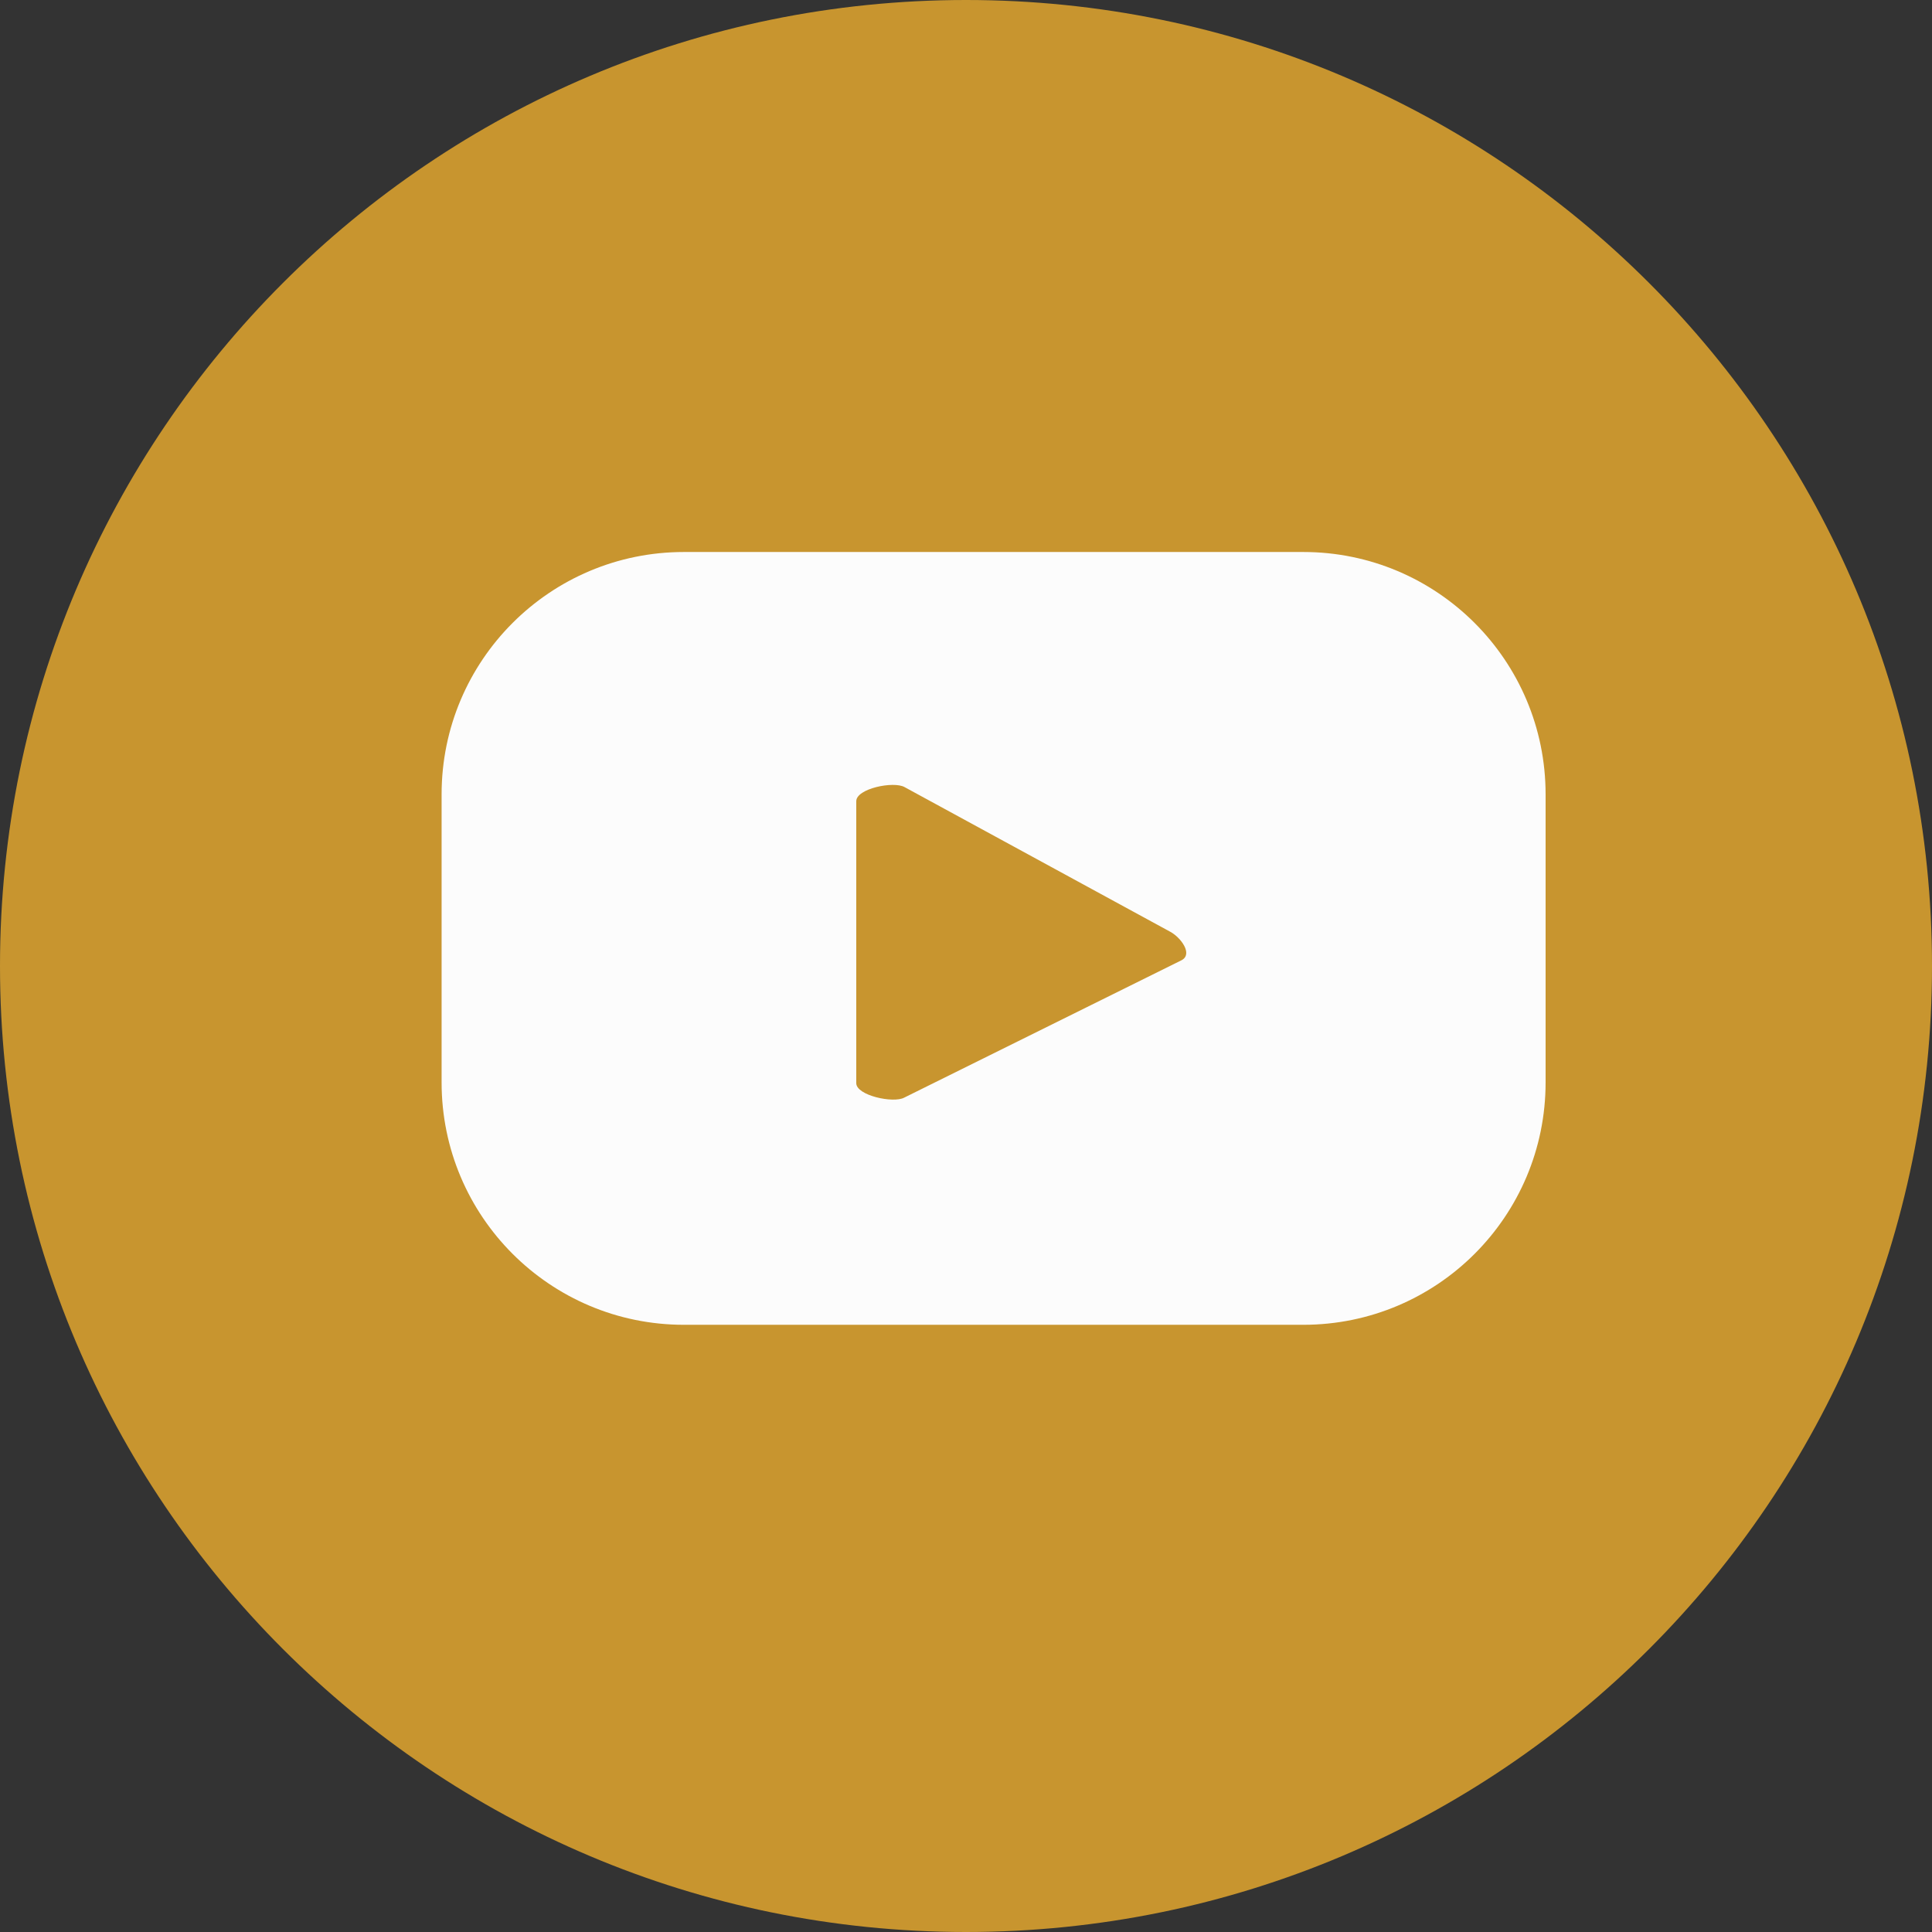
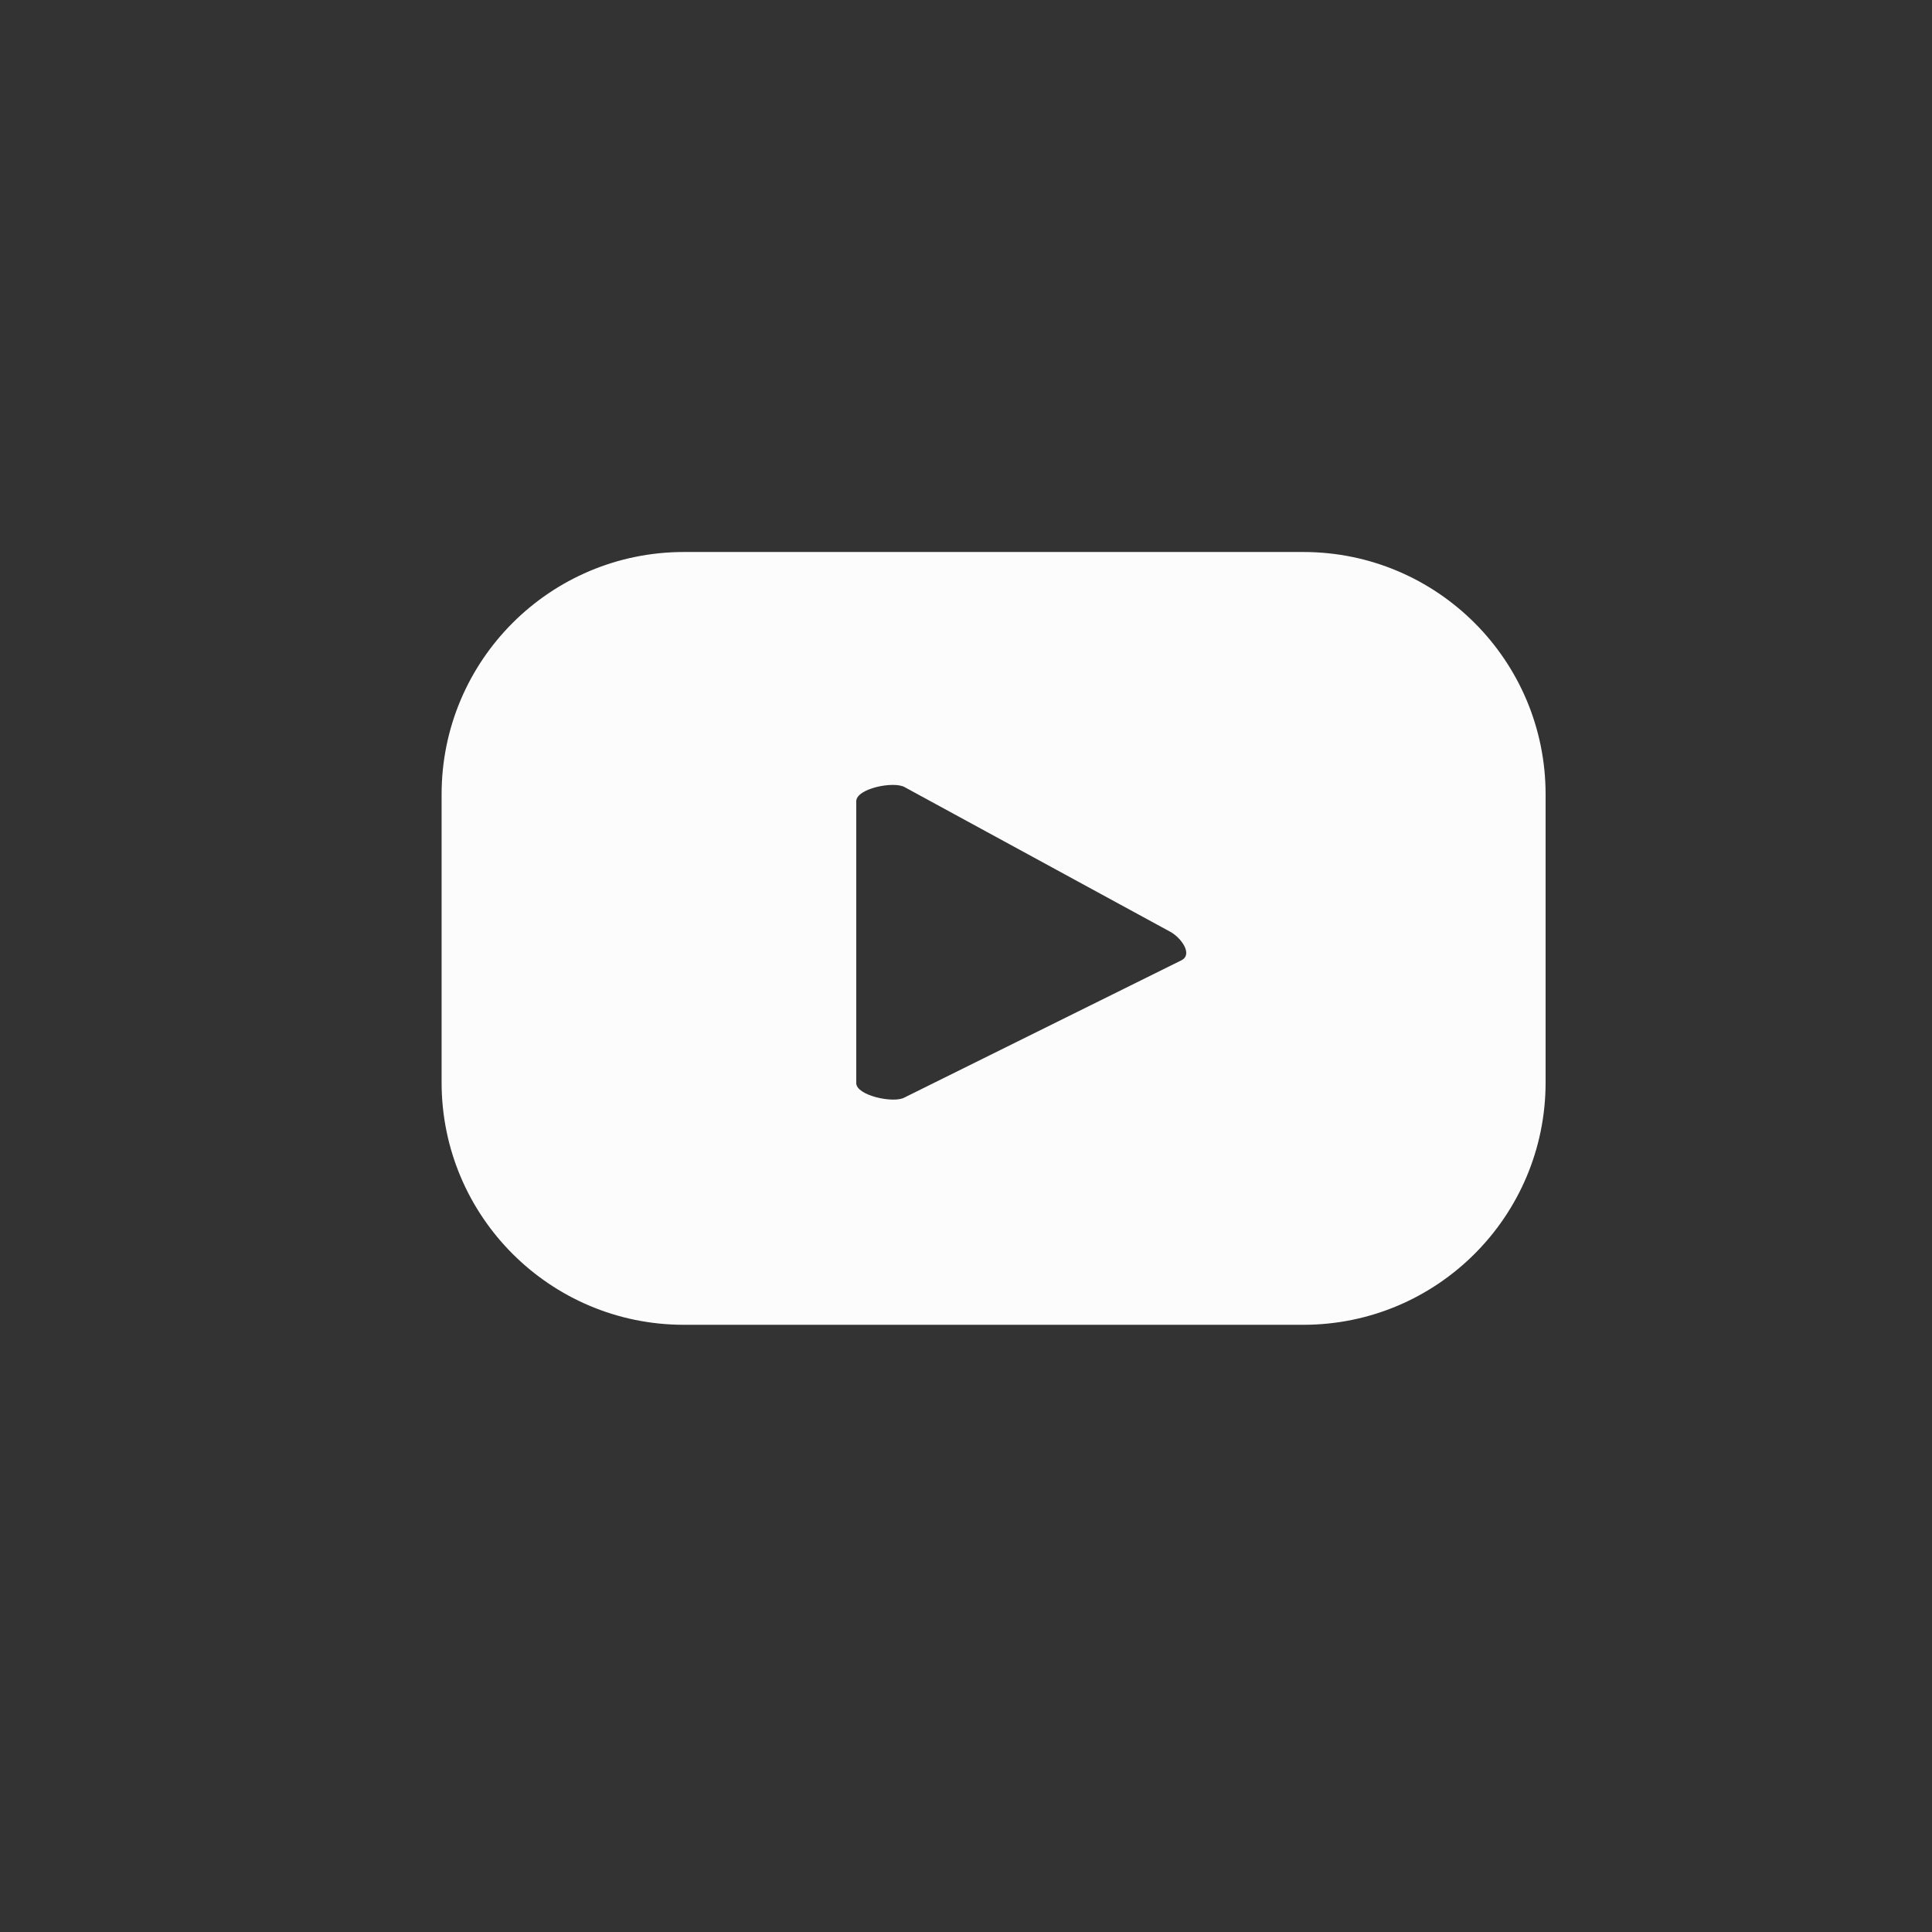
<svg xmlns="http://www.w3.org/2000/svg" width="35" height="35" viewBox="0 0 35 35" fill="none">
  <rect x="0" y="0" width="35" height="35" fill="#333333" stroke="none" />
-   <path d="M17.5 35C27.165 35 35 27.165 35 17.5C35 7.835 27.165 0 17.5 0C7.835 0 0 7.835 0 17.5C0 27.165 7.835 35 17.5 35Z" fill="#C8952F" />
  <path d="M28 14.391C28 11.965 26.035 10 23.61 10H12.39C9.965 10 8 11.965 8 14.391V19.609C8 22.035 9.965 24 12.39 24H23.61C26.035 24 28 22.035 28 19.609V14.391ZM21.408 17.394L16.38 19.885C16.183 19.991 15.512 19.846 15.512 19.622V14.515C15.512 14.285 16.189 14.147 16.387 14.259L21.204 16.882C21.395 16.987 21.612 17.283 21.408 17.394Z" fill="#FCFCFC" />
</svg>